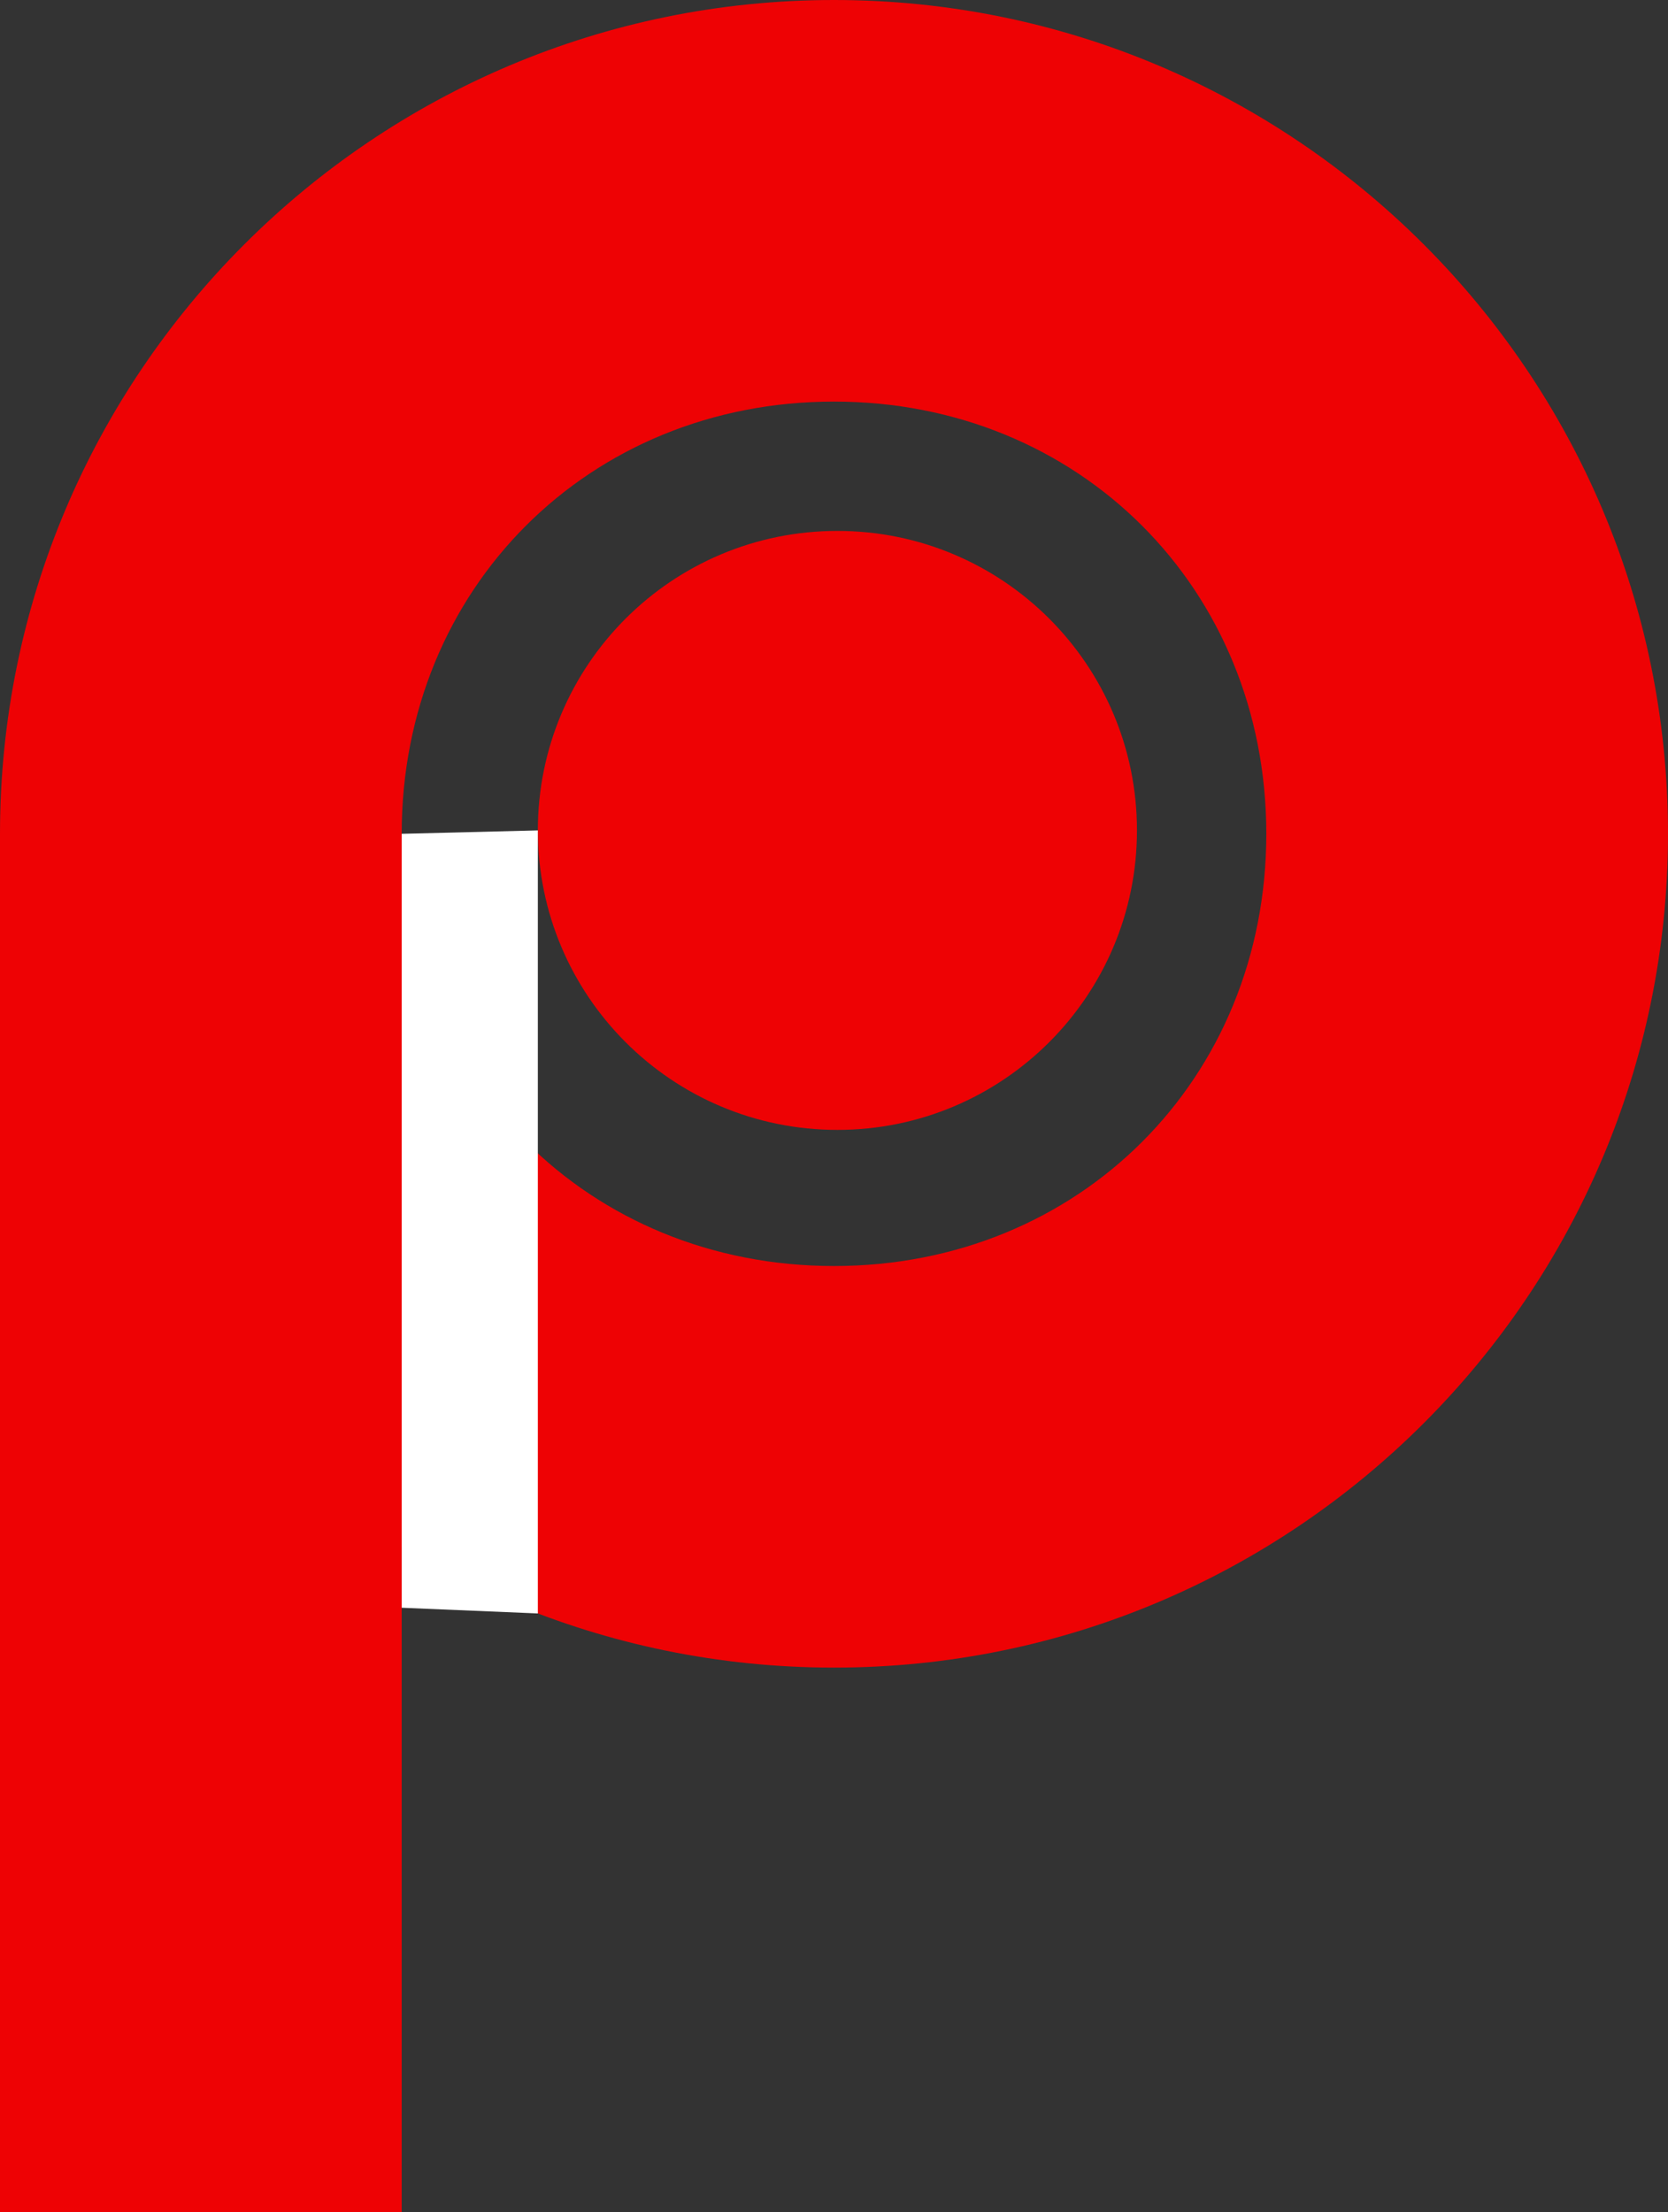
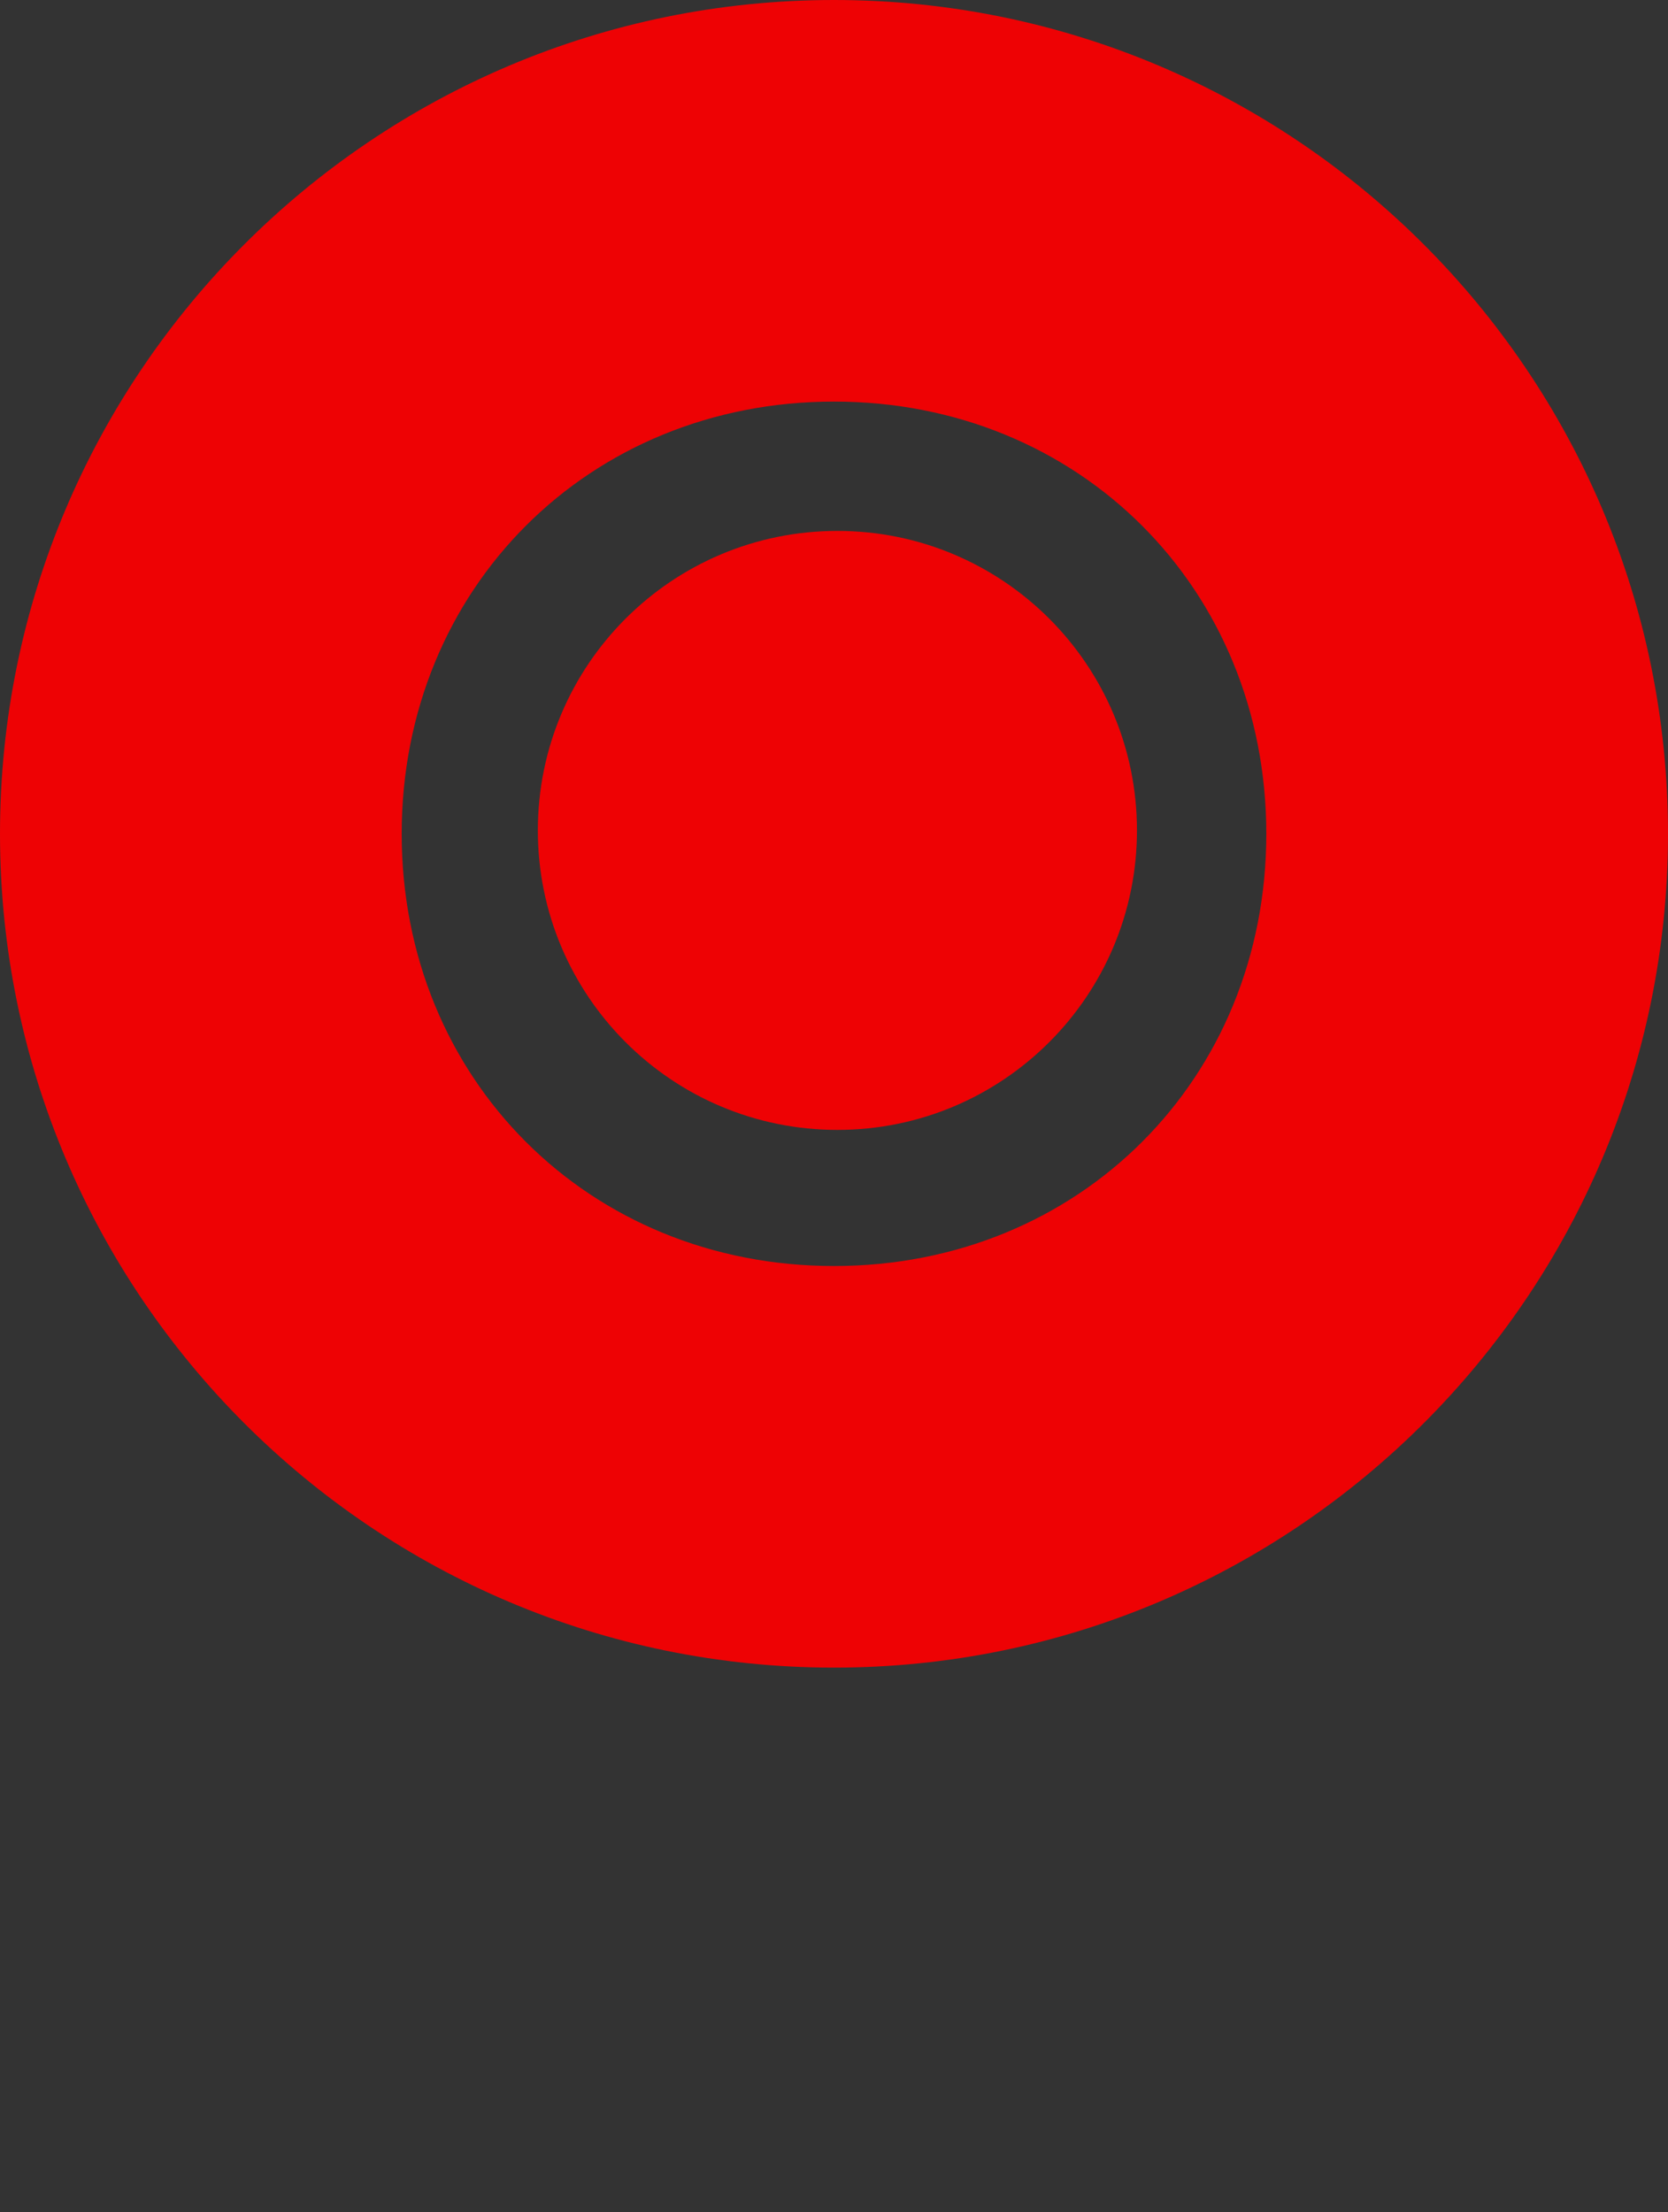
<svg xmlns="http://www.w3.org/2000/svg" width="138" height="183" viewBox="0 0 138 183" fill="none">
  <rect x="0" y="0" width="138" height="183" fill="#333333" stroke="none" />
  <path d="M94.065 68.695C94.065 82.378 82.969 93.471 69.282 93.471C55.594 93.471 44.498 82.378 44.498 68.695C44.498 55.012 55.594 43.92 69.282 43.92C82.969 43.92 94.065 55.012 94.065 68.695Z" fill="#EE0204" />
  <path fill-rule="evenodd" clip-rule="evenodd" d="M69 0C30.912 0 0 30.902 0 68.977C0 107.052 30.912 137.954 69 137.954C107.088 137.954 138 107.052 138 68.977C138 30.902 107.088 0 69 0ZM33.233 68.977C33.233 89.26 48.71 104.732 69 104.732C89.29 104.732 104.767 89.26 104.767 68.977C104.767 48.694 89.29 33.221 69 33.221C48.71 33.221 33.233 48.694 33.233 68.977Z" fill="#EE0204" />
-   <path d="M0 68.977H33.233V183H0V68.977Z" fill="#EE0204" />
-   <path d="M33.233 68.977L44.498 68.695V133.473L33.233 133V68.977Z" fill="white" />
</svg>